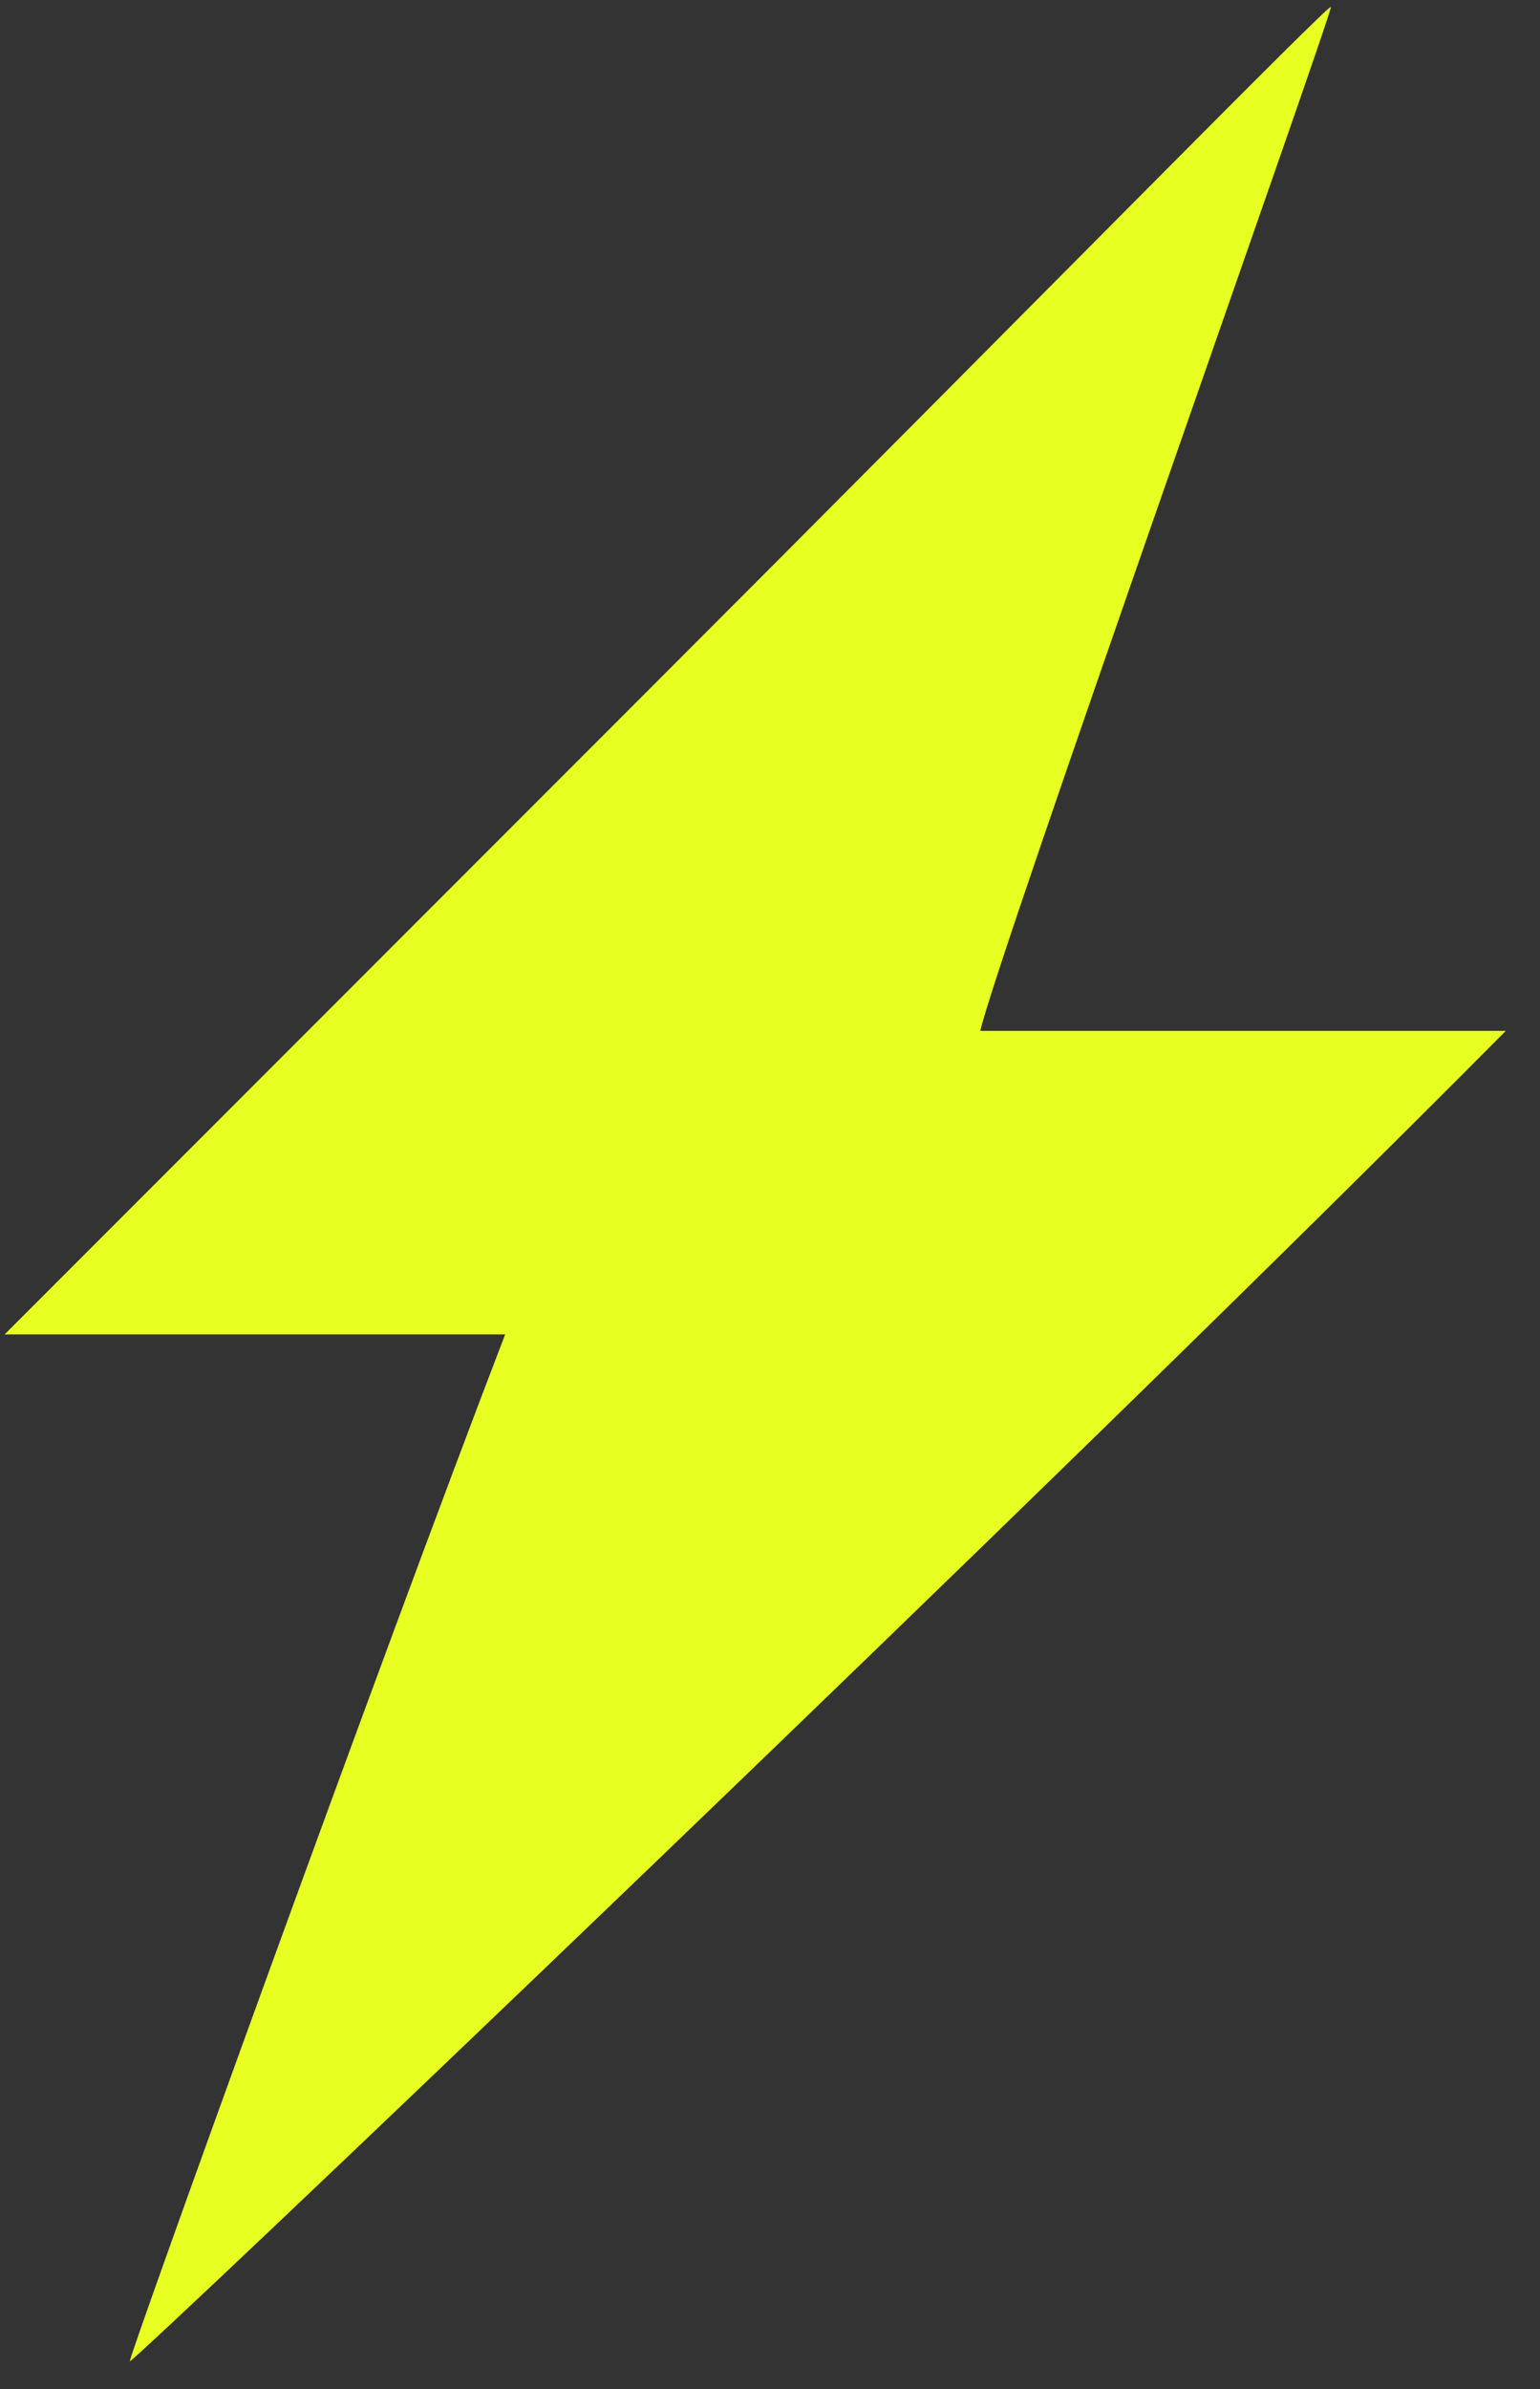
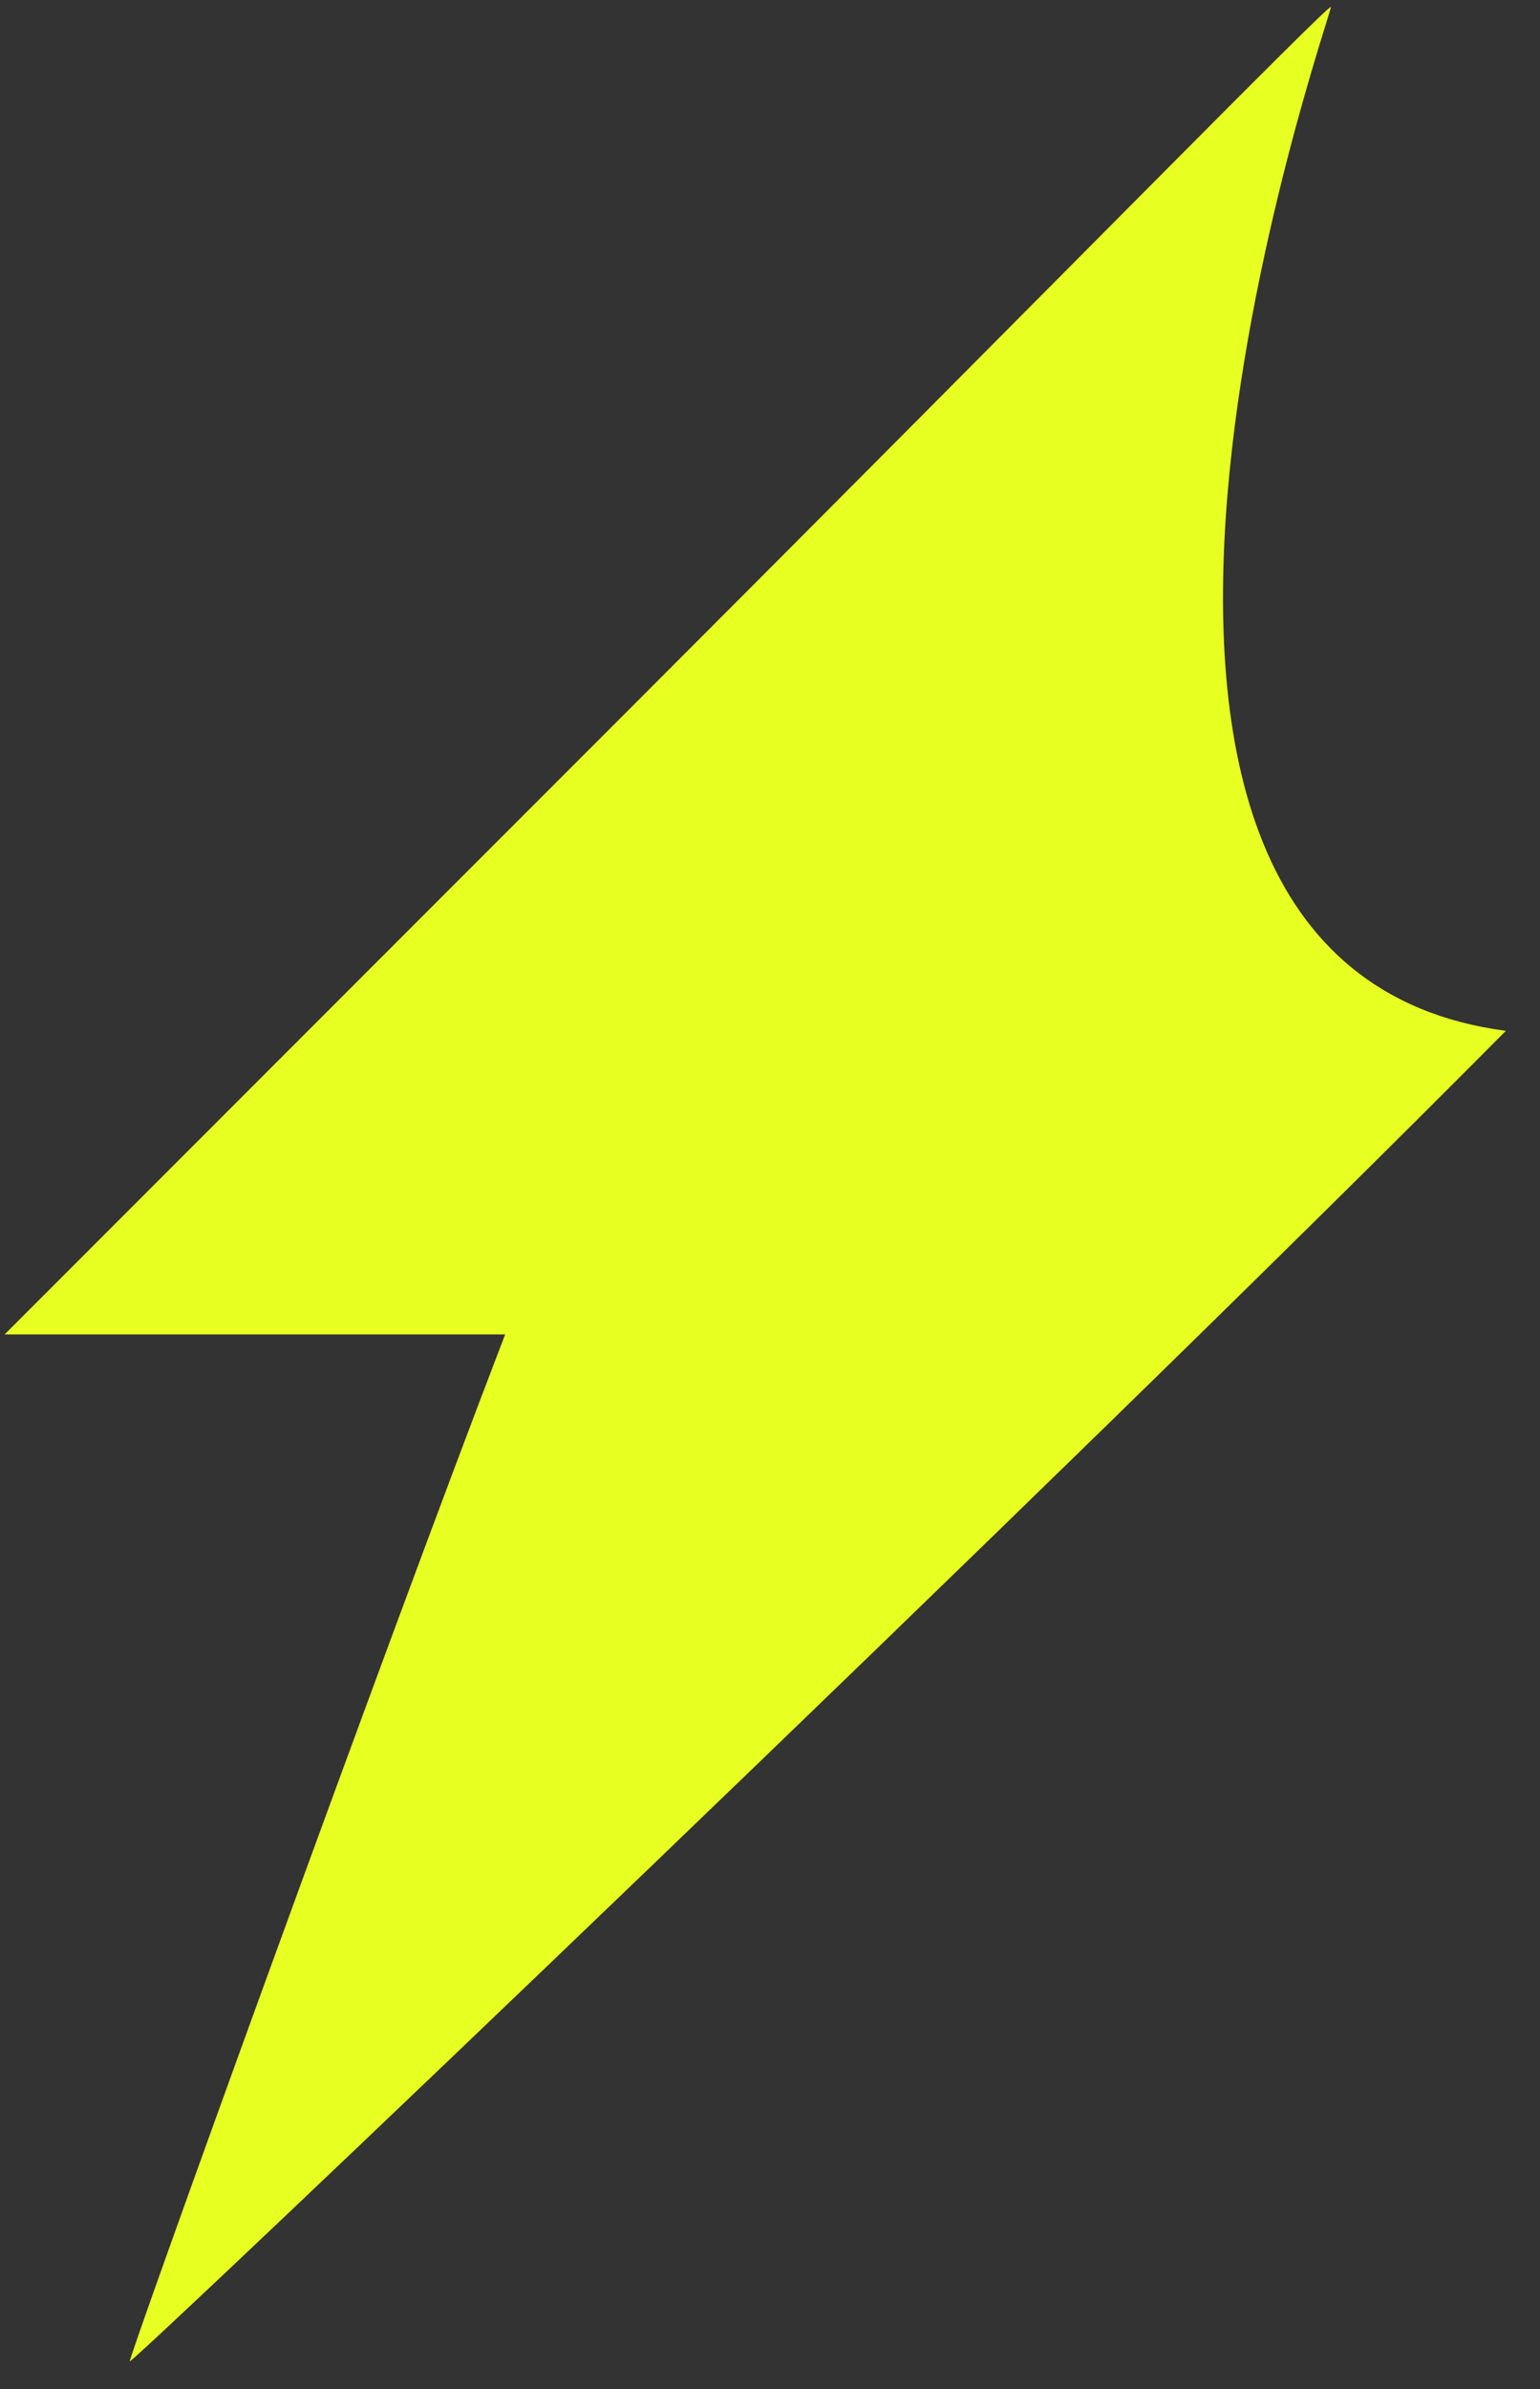
<svg xmlns="http://www.w3.org/2000/svg" width="40" height="62" viewBox="0 0 40 62" fill="none">
  <rect x="0" y="0" width="40" height="62" fill="#333333" stroke="none" />
-   <path fill-rule="evenodd" clip-rule="evenodd" d="M16.371 18.381L0.12 34.631L13.121 34.631C9.871 43.081 3.345 61.157 3.371 61.281C3.396 61.404 27.421 38.531 39.113 26.753L25.463 26.753C25.844 24.998 34.609 0.341 34.568 0.182C34.538 0.072 27.421 7.331 16.371 18.381Z" fill="#E7FF21" />
+   <path fill-rule="evenodd" clip-rule="evenodd" d="M16.371 18.381L0.12 34.631L13.121 34.631C9.871 43.081 3.345 61.157 3.371 61.281C3.396 61.404 27.421 38.531 39.113 26.753C25.844 24.998 34.609 0.341 34.568 0.182C34.538 0.072 27.421 7.331 16.371 18.381Z" fill="#E7FF21" />
</svg>